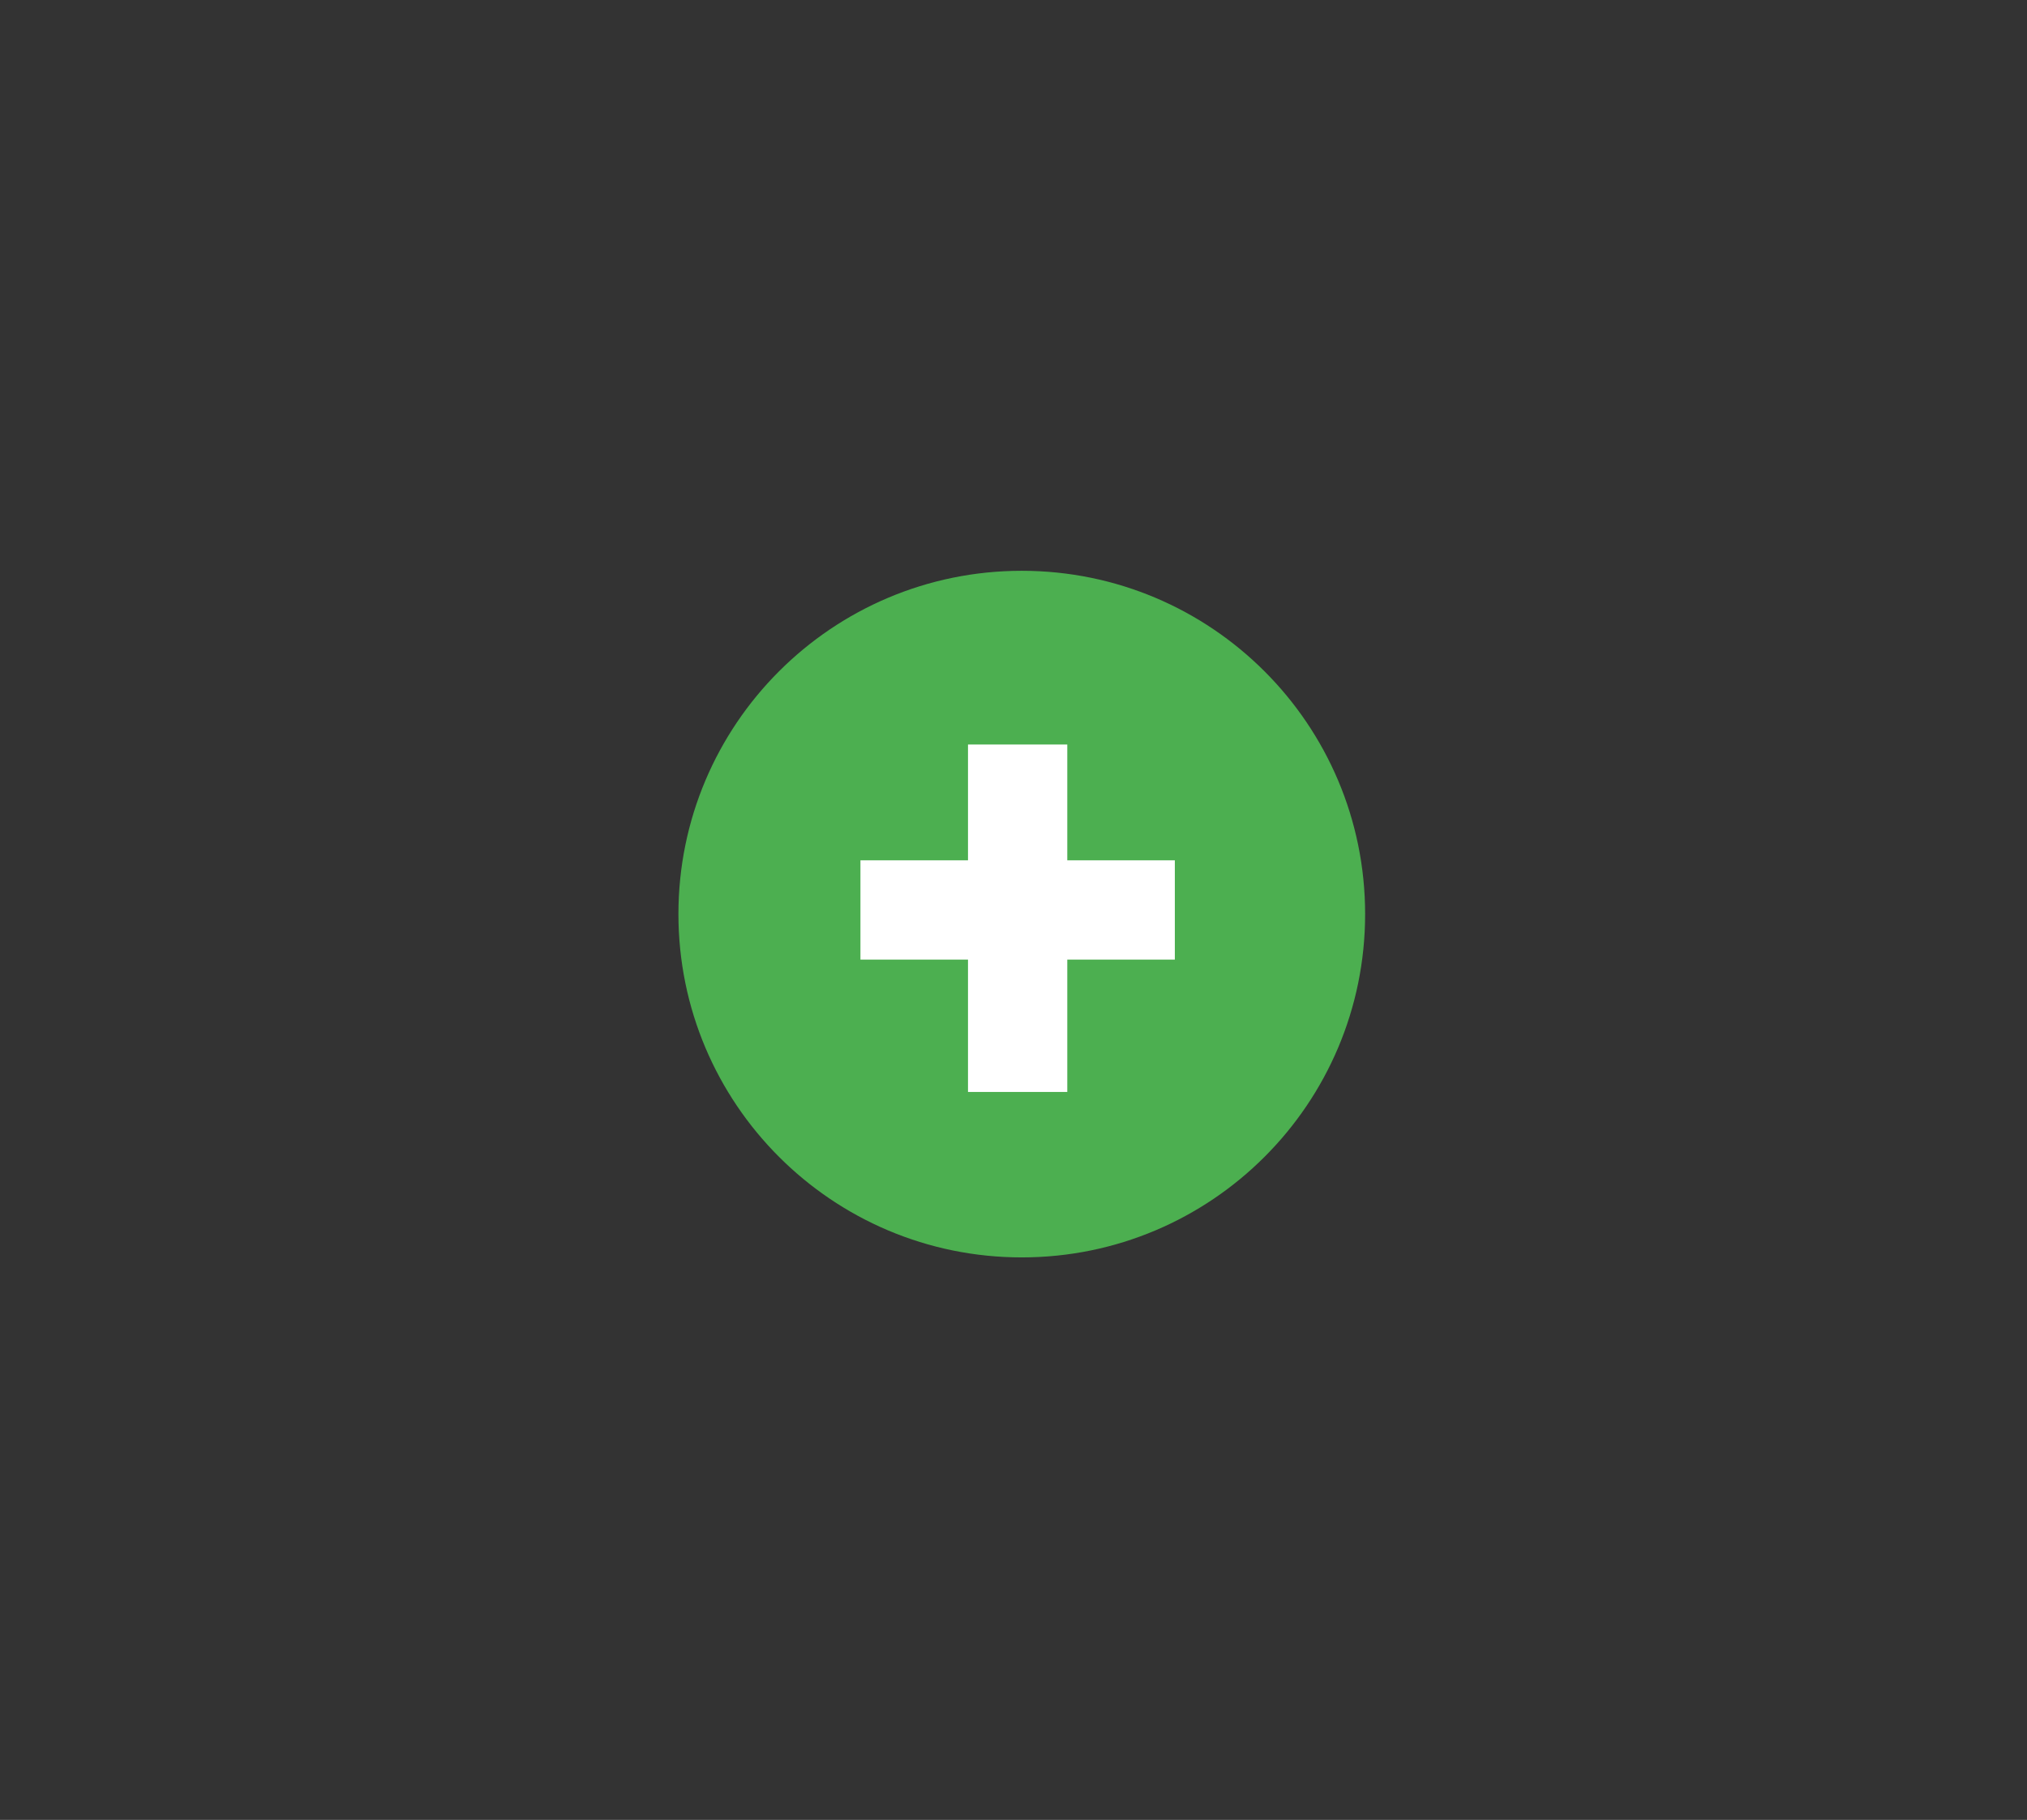
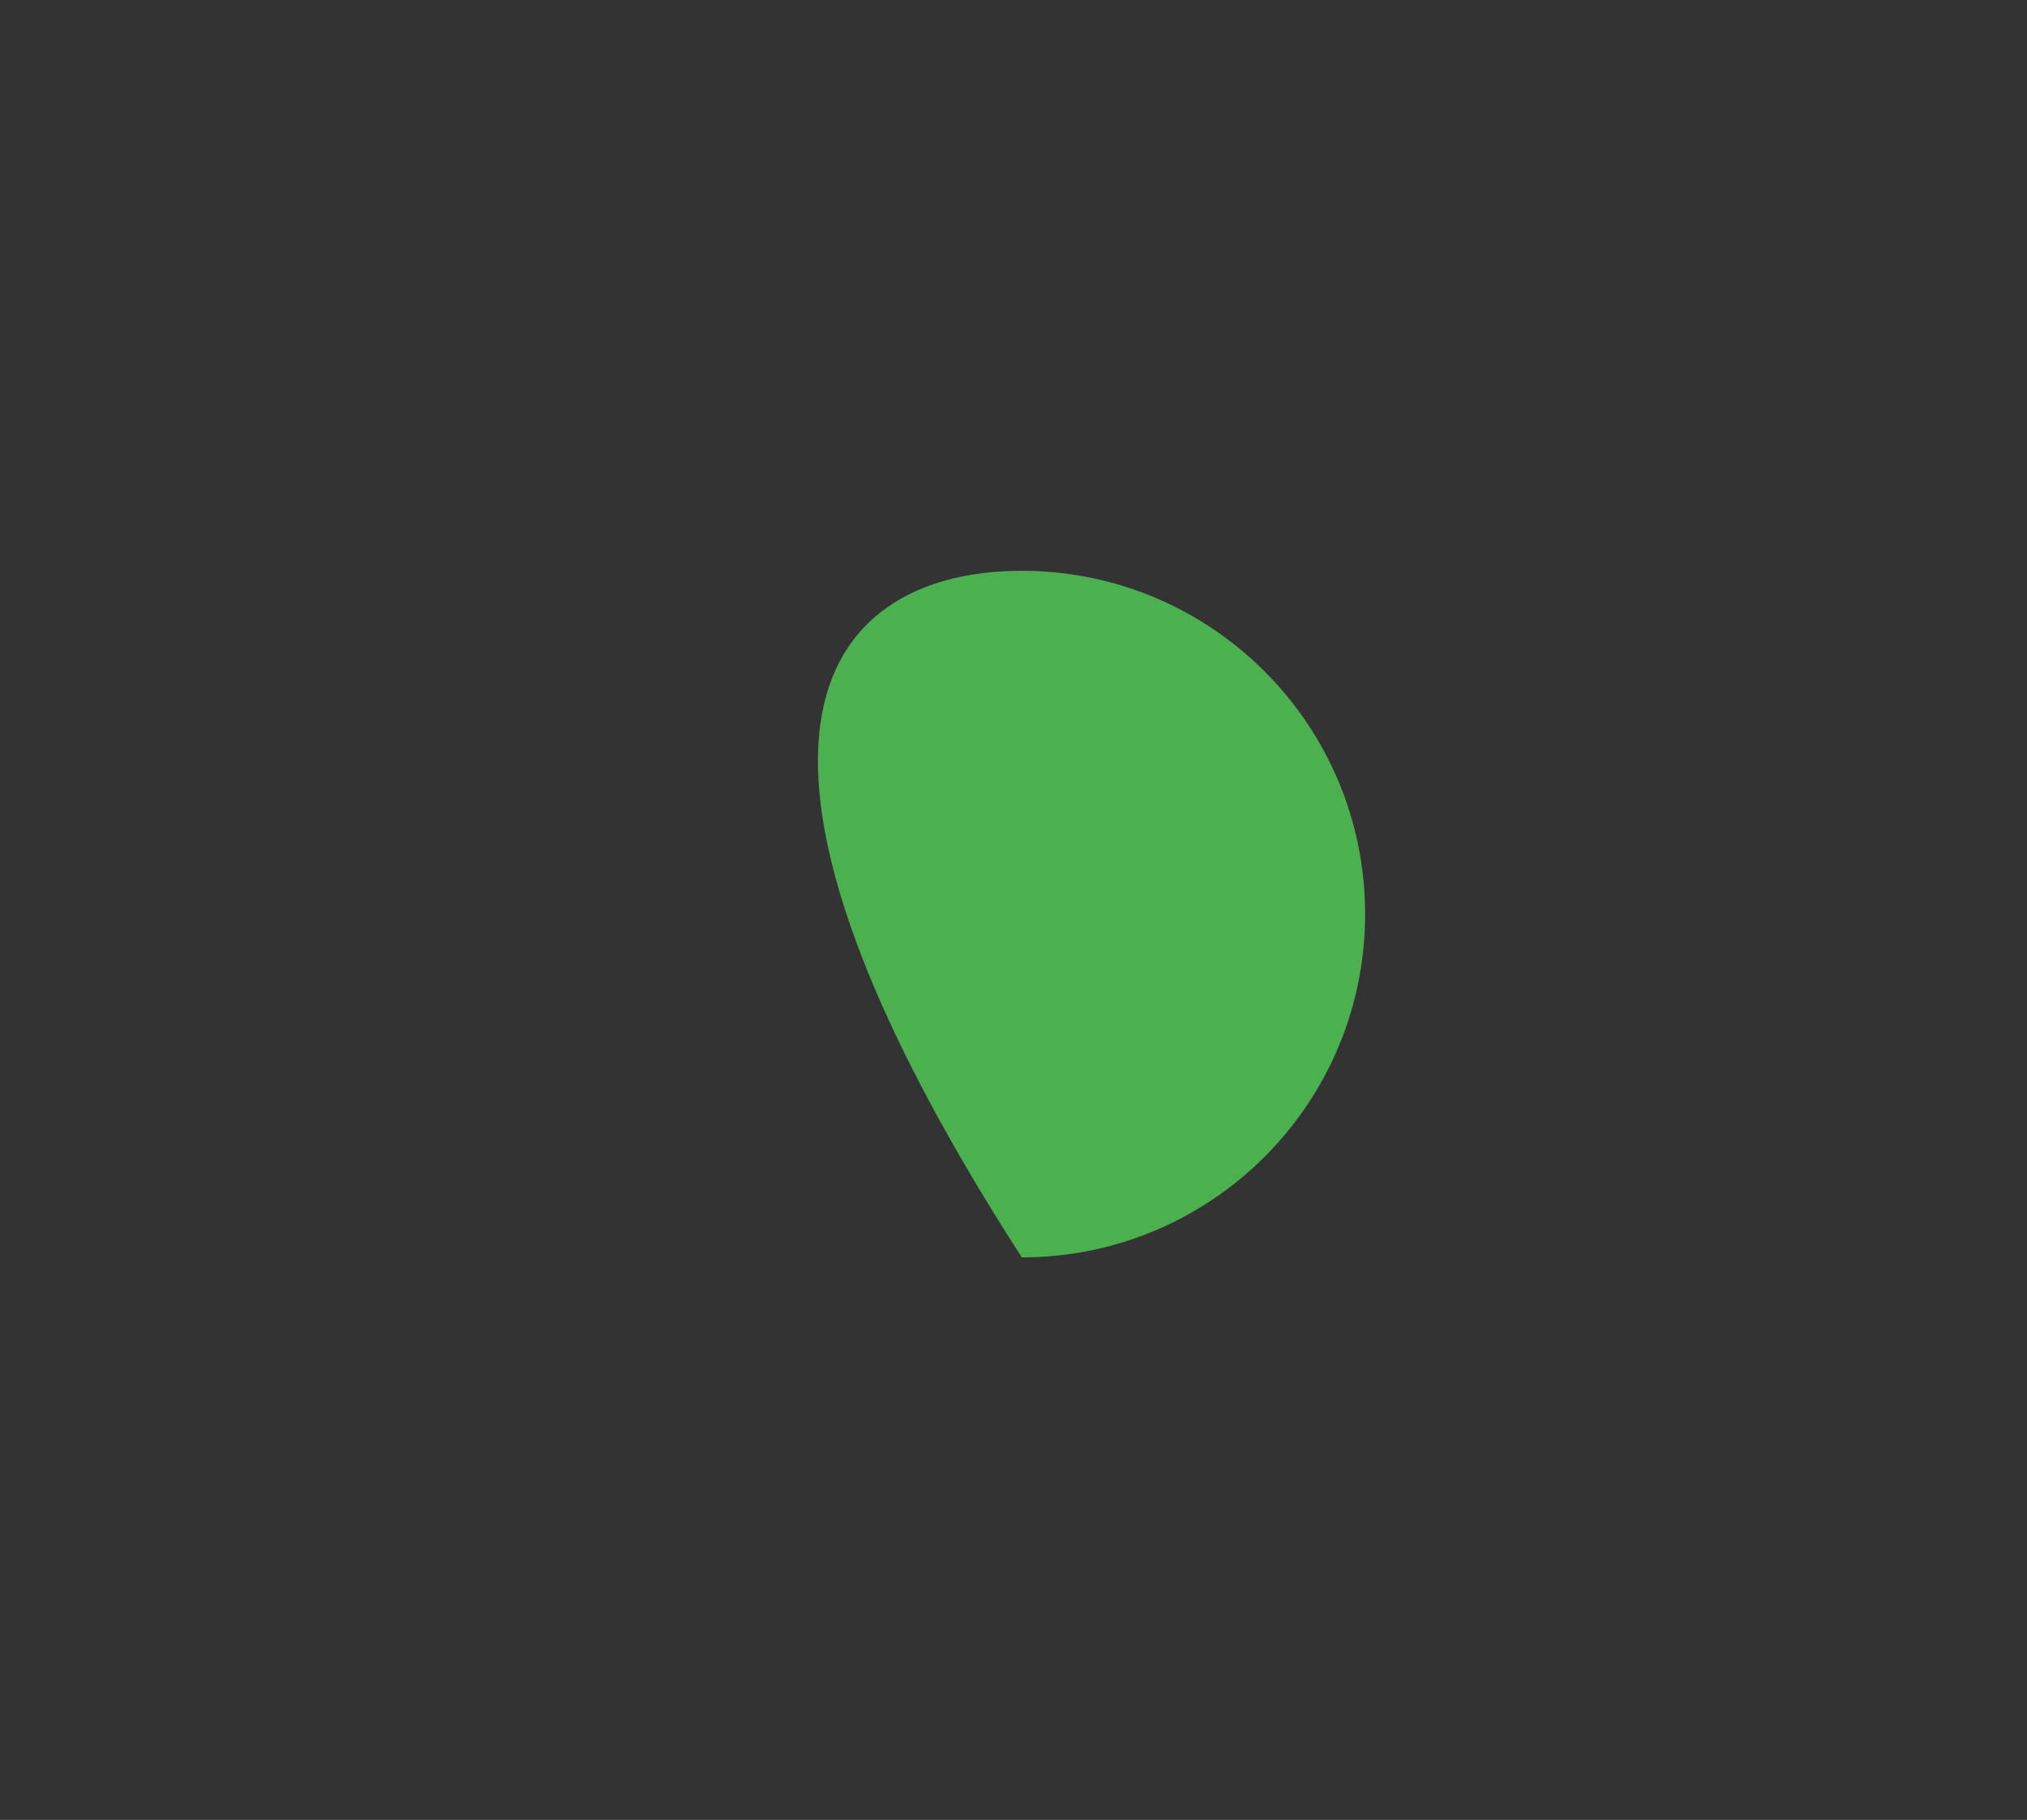
<svg xmlns="http://www.w3.org/2000/svg" width="245px" height="220px" viewBox="0 0 245 220" version="1.1">
  <rect x="0" y="0" width="245" height="220" fill="#333333" stroke="none" />
  <defs />
  <g id="Page-1" stroke="none" stroke-width="1" fill="none" fill-rule="evenodd">
    <g id="W01---bis" fill-rule="nonzero">
      <g id="icons8-plus" transform="translate(82, 69)">
-         <path d="M83,41.5 C83,64.418 64.418,83 41.5,83 C18.582,83 0,64.418 0,41.5 C0,18.582 18.582,0 41.5,0 C64.418,0 83,18.582 83,41.5 Z" id="Shape" fill="#4CAF50" />
-         <polygon id="Shape" fill="#FFFFFF" points="35 21 47 21 47 63 35 63" />
-         <polygon id="Shape" fill="#FFFFFF" points="22 35 60 35 60 47 22 47" />
+         <path d="M83,41.5 C83,64.418 64.418,83 41.5,83 C0,18.582 18.582,0 41.5,0 C64.418,0 83,18.582 83,41.5 Z" id="Shape" fill="#4CAF50" />
      </g>
    </g>
  </g>
</svg>